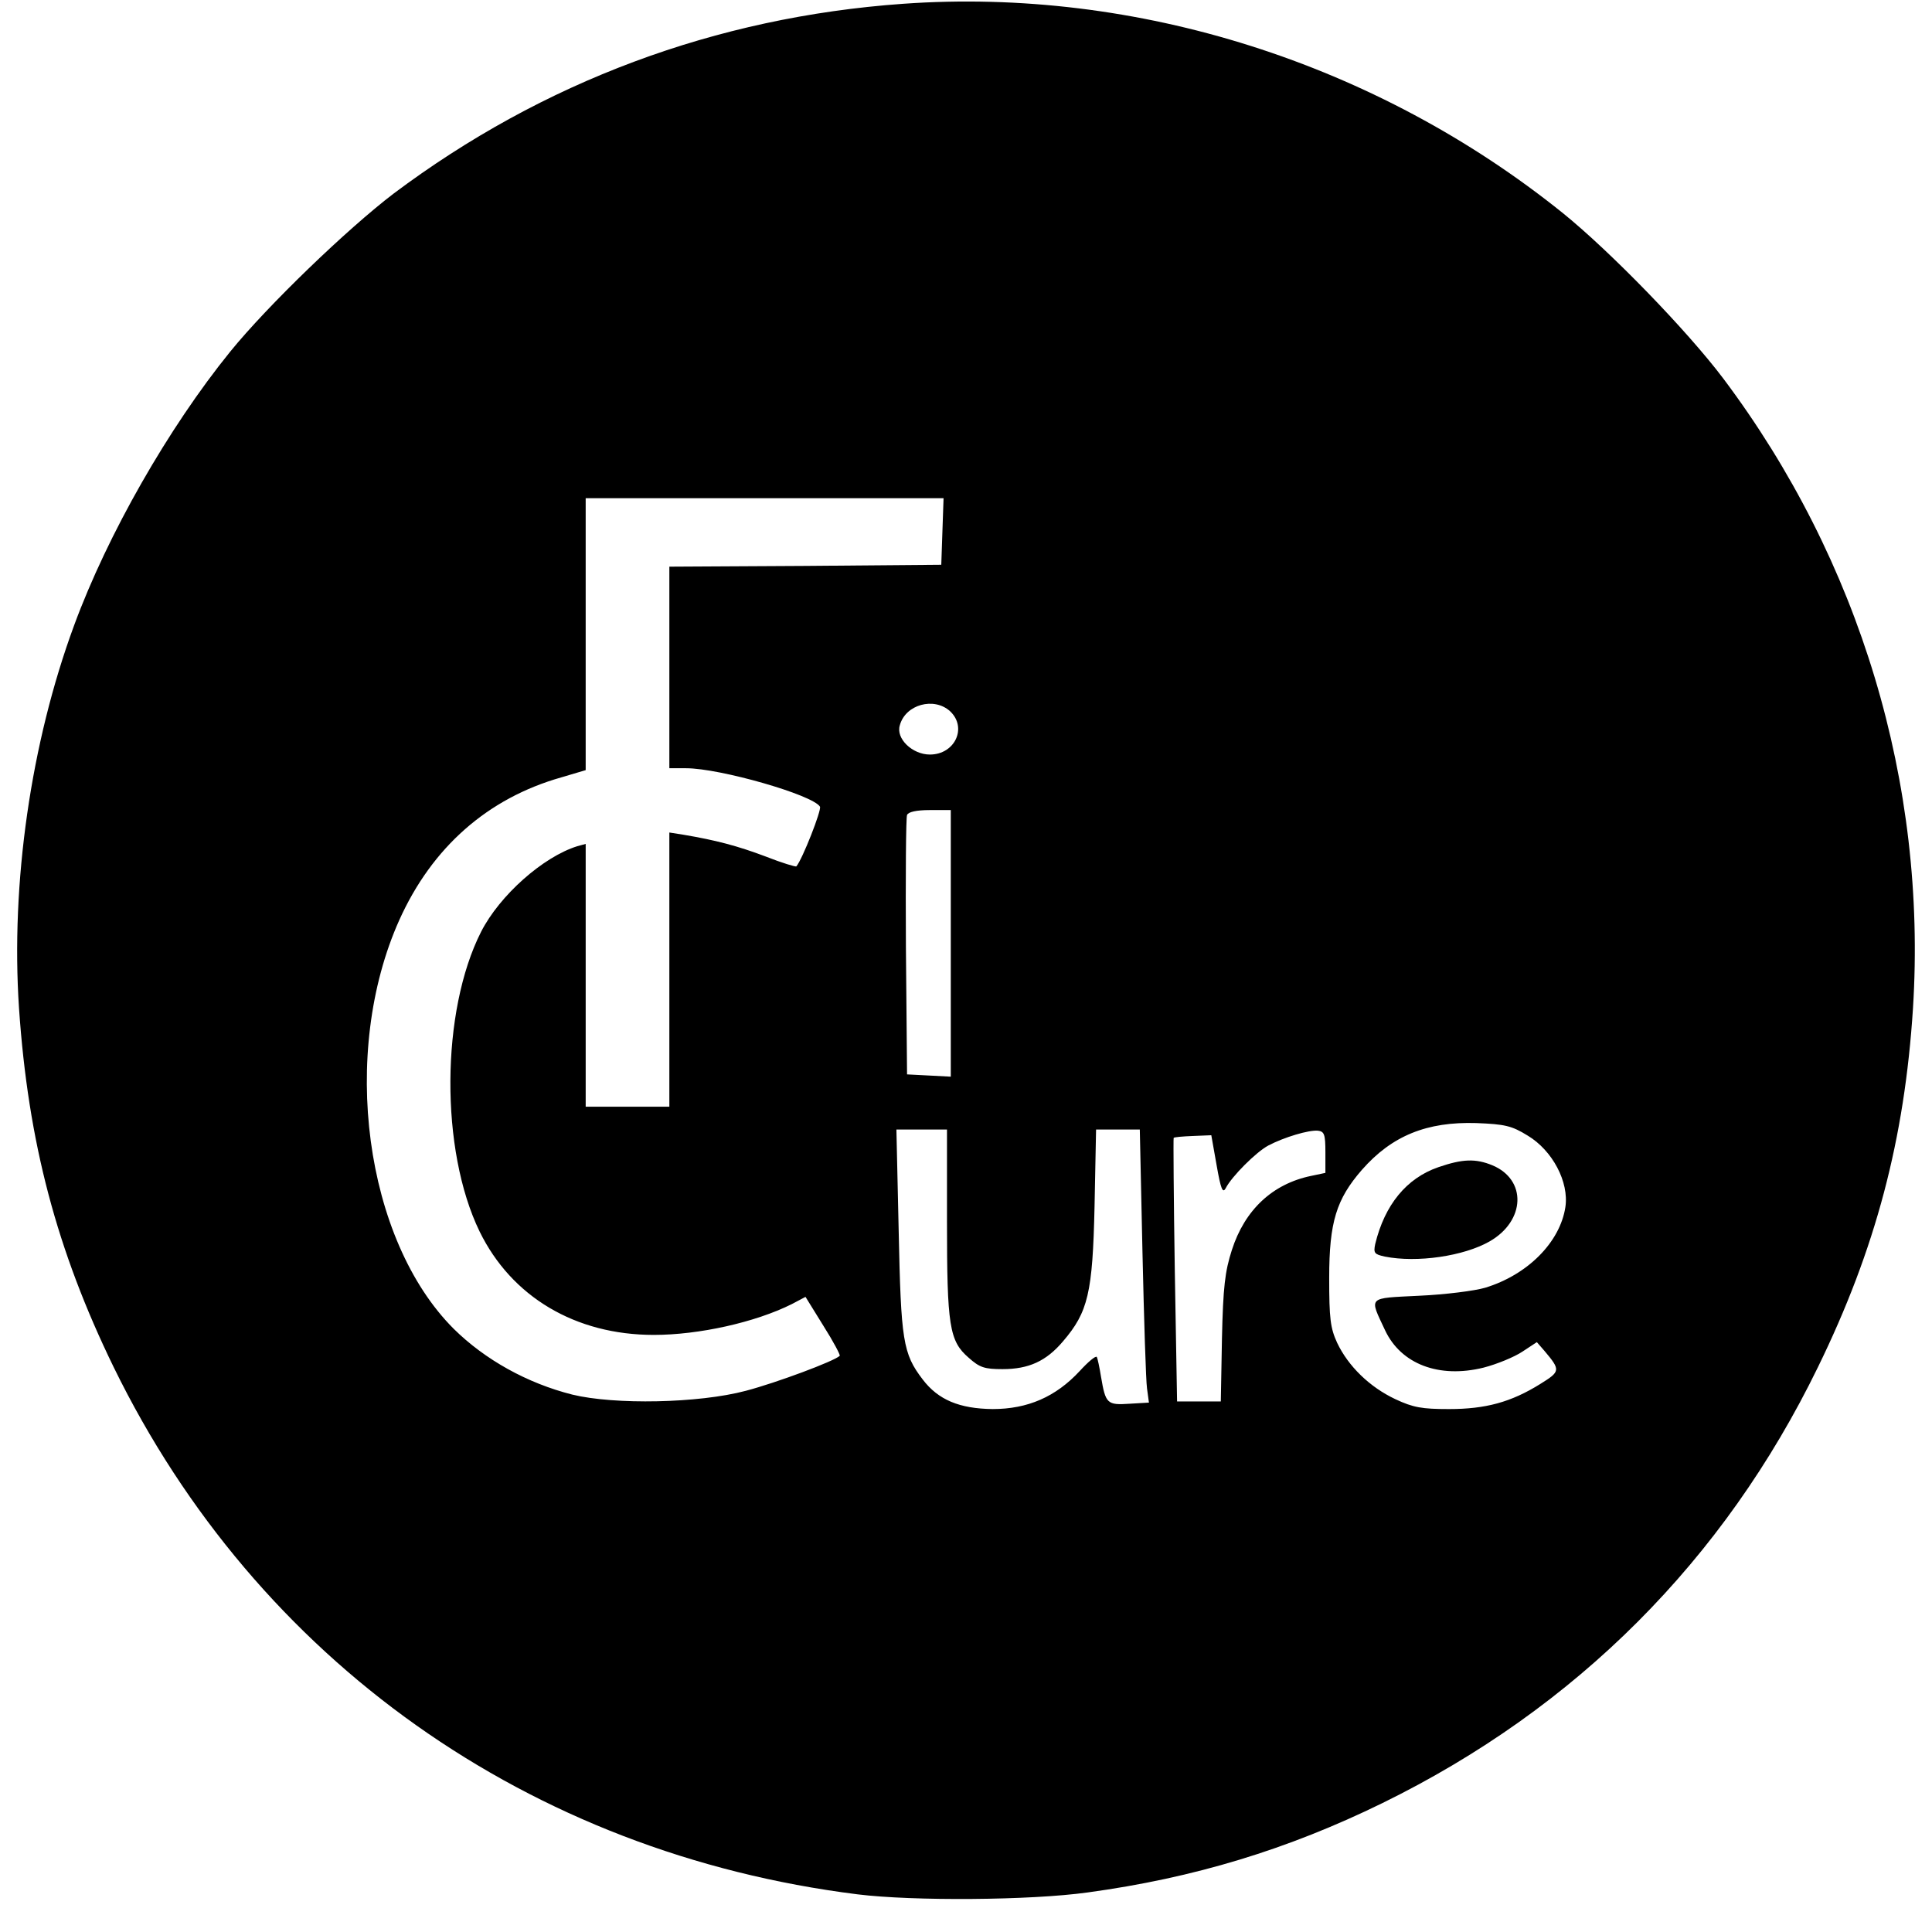
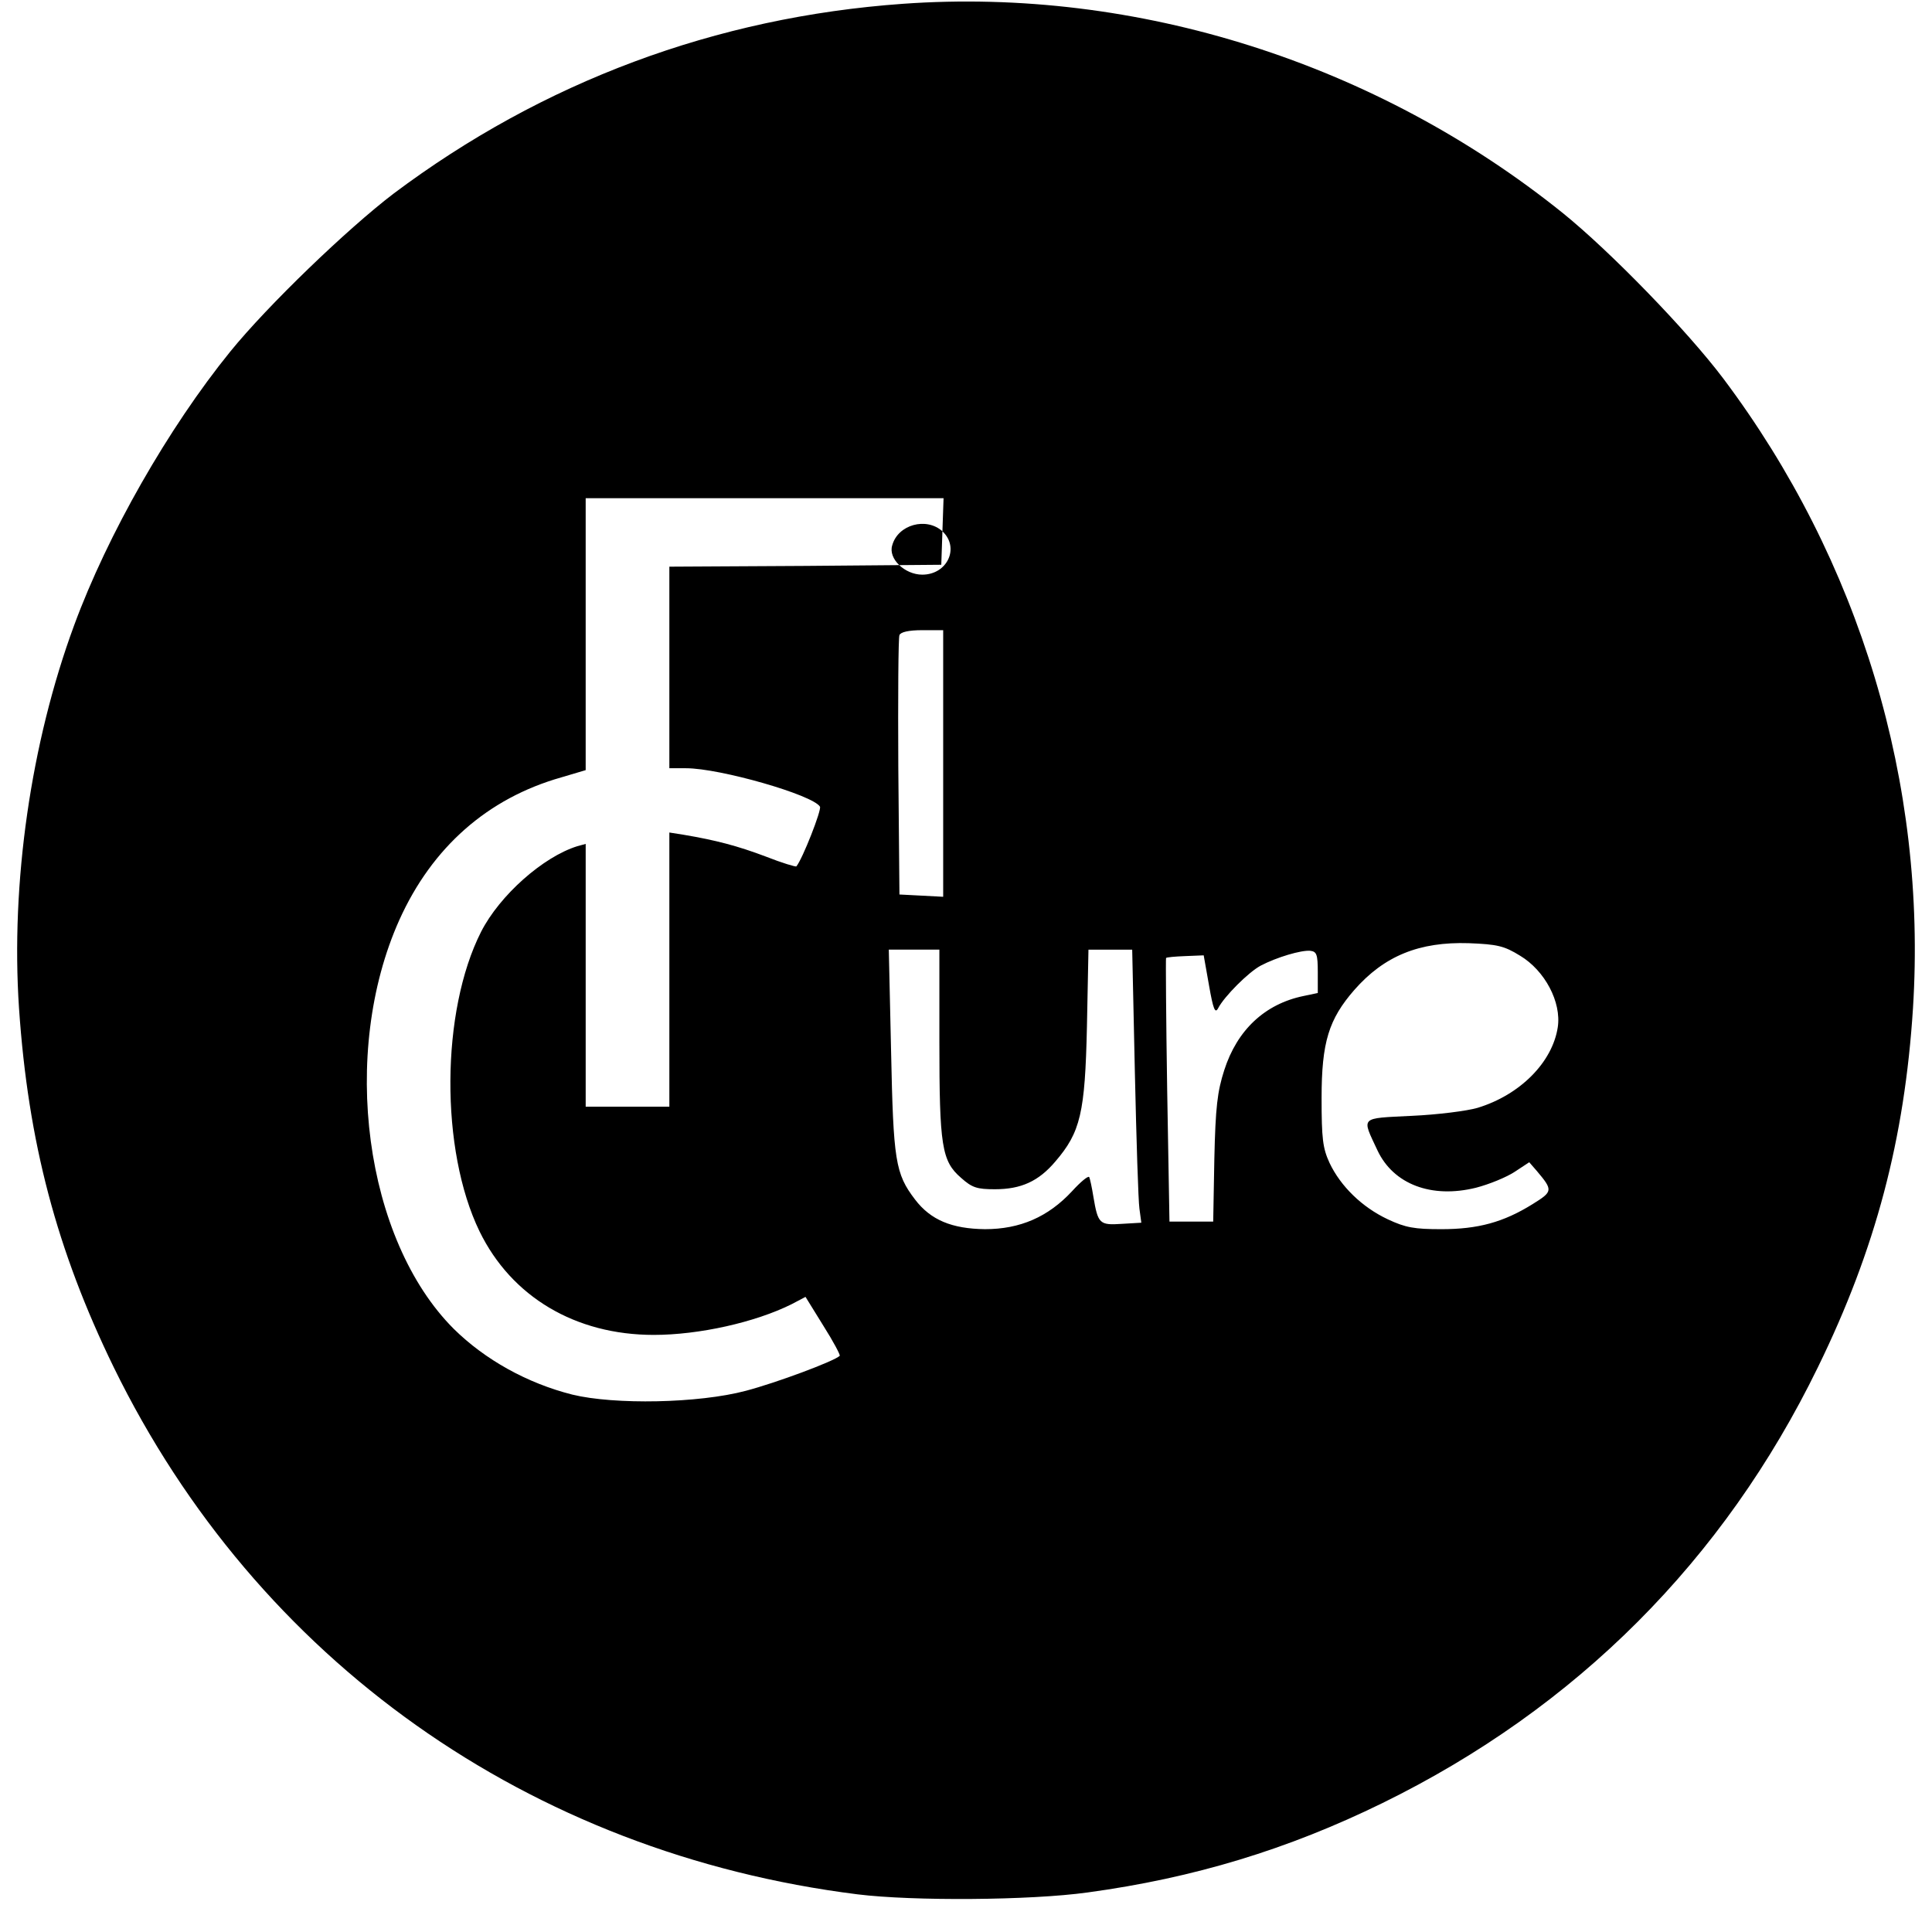
<svg xmlns="http://www.w3.org/2000/svg" version="1.0" width="508pt" height="508pt" viewBox="0 0 508 508" preserveAspectRatio="xMidYMid meet">
  <g transform="translate(0,508) scale(0.1,-0.1)" fill="#000000" stroke="none">
-     <path d="M2374 5070 c-492 -35 -947 -205 -1339 -499 -122 -93 -331 -294 -430 -416 -162 -200 -322 -480 -410 -719 -114 -309 -167 -678 -145 -1007 24 -352 99 -636 249 -944 377 -771 1093 -1278 1956 -1386 146 -18 454 -16 605 5 279 38 526 113 775 235 510 250 898 639 1145 1146 152 311 228 600 250 944 37 590 -139 1177 -499 1656 -95 126 -297 334 -422 435 -490 394 -1119 594 -1735 550z m104 -1387 l-3 -88 -357 -3 -358 -2 0 -265 0 -265 44 0 c89 0 333 -70 352 -101 5 -8 -46 -138 -62 -157 -1 -2 -38 9 -81 26 -74 28 -132 43 -215 57 l-38 6 0 -361 0 -360 -110 0 -110 0 0 346 0 345 -22 -6 c-90 -28 -204 -129 -253 -225 -106 -209 -108 -574 -4 -788 84 -172 252 -272 458 -272 119 0 267 33 363 81 l36 19 47 -76 c26 -41 45 -77 43 -79 -14 -14 -167 -71 -247 -92 -124 -33 -345 -37 -456 -10 -119 30 -230 92 -312 173 -234 234 -300 725 -143 1075 86 191 232 320 426 375 l64 19 0 357 0 358 470 0 471 0 -3 -87z m20 -473 c46 -43 13 -114 -53 -114 -46 0 -90 42 -79 77 15 55 90 75 132 37z m2 -610 l0 -351 -57 3 -58 3 -3 335 c-1 184 0 341 3 347 3 8 24 13 60 13 l55 0 0 -350z m1517 -506 c65 -39 109 -122 99 -188 -14 -92 -99 -178 -211 -212 -27 -8 -105 -18 -173 -21 -138 -7 -132 -1 -90 -91 42 -89 142 -127 259 -98 35 9 81 28 102 42 l38 25 20 -23 c43 -51 42 -54 -11 -87 -77 -48 -144 -66 -240 -66 -71 0 -94 4 -141 26 -68 32 -124 87 -153 148 -18 39 -21 64 -21 171 0 147 19 207 86 284 79 90 171 127 301 123 75 -3 93 -7 135 -33z m-1527 -225 c0 -275 6 -315 57 -359 29 -26 42 -30 89 -30 69 0 115 21 159 73 66 77 78 127 83 355 l4 202 58 0 57 0 7 -322 c4 -178 9 -339 12 -359 l5 -37 -51 -3 c-59 -4 -63 0 -75 71 -4 25 -9 48 -11 52 -3 4 -23 -13 -45 -37 -63 -68 -137 -100 -229 -100 -87 1 -143 24 -184 78 -52 68 -57 102 -63 390 l-6 267 67 0 66 0 0 -241z m995 181 l0 -54 -38 -8 c-101 -21 -174 -89 -208 -195 -18 -56 -23 -97 -26 -233 l-3 -165 -58 0 -57 0 -6 345 c-3 190 -4 346 -3 348 1 2 24 4 50 5 l49 2 14 -79 c11 -63 16 -75 24 -60 16 31 80 95 112 112 42 22 106 41 130 39 17 -2 20 -9 20 -57z" />
-     <path d="M3782 2011 c-84 -29 -141 -99 -166 -202 -5 -24 -2 -27 25 -33 85 -17 208 1 276 40 94 54 98 162 7 200 -44 18 -78 17 -142 -5z" />
+     <path d="M2374 5070 c-492 -35 -947 -205 -1339 -499 -122 -93 -331 -294 -430 -416 -162 -200 -322 -480 -410 -719 -114 -309 -167 -678 -145 -1007 24 -352 99 -636 249 -944 377 -771 1093 -1278 1956 -1386 146 -18 454 -16 605 5 279 38 526 113 775 235 510 250 898 639 1145 1146 152 311 228 600 250 944 37 590 -139 1177 -499 1656 -95 126 -297 334 -422 435 -490 394 -1119 594 -1735 550z m104 -1387 l-3 -88 -357 -3 -358 -2 0 -265 0 -265 44 0 c89 0 333 -70 352 -101 5 -8 -46 -138 -62 -157 -1 -2 -38 9 -81 26 -74 28 -132 43 -215 57 l-38 6 0 -361 0 -360 -110 0 -110 0 0 346 0 345 -22 -6 c-90 -28 -204 -129 -253 -225 -106 -209 -108 -574 -4 -788 84 -172 252 -272 458 -272 119 0 267 33 363 81 l36 19 47 -76 c26 -41 45 -77 43 -79 -14 -14 -167 -71 -247 -92 -124 -33 -345 -37 -456 -10 -119 30 -230 92 -312 173 -234 234 -300 725 -143 1075 86 191 232 320 426 375 l64 19 0 357 0 358 470 0 471 0 -3 -87z c46 -43 13 -114 -53 -114 -46 0 -90 42 -79 77 15 55 90 75 132 37z m2 -610 l0 -351 -57 3 -58 3 -3 335 c-1 184 0 341 3 347 3 8 24 13 60 13 l55 0 0 -350z m1517 -506 c65 -39 109 -122 99 -188 -14 -92 -99 -178 -211 -212 -27 -8 -105 -18 -173 -21 -138 -7 -132 -1 -90 -91 42 -89 142 -127 259 -98 35 9 81 28 102 42 l38 25 20 -23 c43 -51 42 -54 -11 -87 -77 -48 -144 -66 -240 -66 -71 0 -94 4 -141 26 -68 32 -124 87 -153 148 -18 39 -21 64 -21 171 0 147 19 207 86 284 79 90 171 127 301 123 75 -3 93 -7 135 -33z m-1527 -225 c0 -275 6 -315 57 -359 29 -26 42 -30 89 -30 69 0 115 21 159 73 66 77 78 127 83 355 l4 202 58 0 57 0 7 -322 c4 -178 9 -339 12 -359 l5 -37 -51 -3 c-59 -4 -63 0 -75 71 -4 25 -9 48 -11 52 -3 4 -23 -13 -45 -37 -63 -68 -137 -100 -229 -100 -87 1 -143 24 -184 78 -52 68 -57 102 -63 390 l-6 267 67 0 66 0 0 -241z m995 181 l0 -54 -38 -8 c-101 -21 -174 -89 -208 -195 -18 -56 -23 -97 -26 -233 l-3 -165 -58 0 -57 0 -6 345 c-3 190 -4 346 -3 348 1 2 24 4 50 5 l49 2 14 -79 c11 -63 16 -75 24 -60 16 31 80 95 112 112 42 22 106 41 130 39 17 -2 20 -9 20 -57z" />
  </g>
</svg>